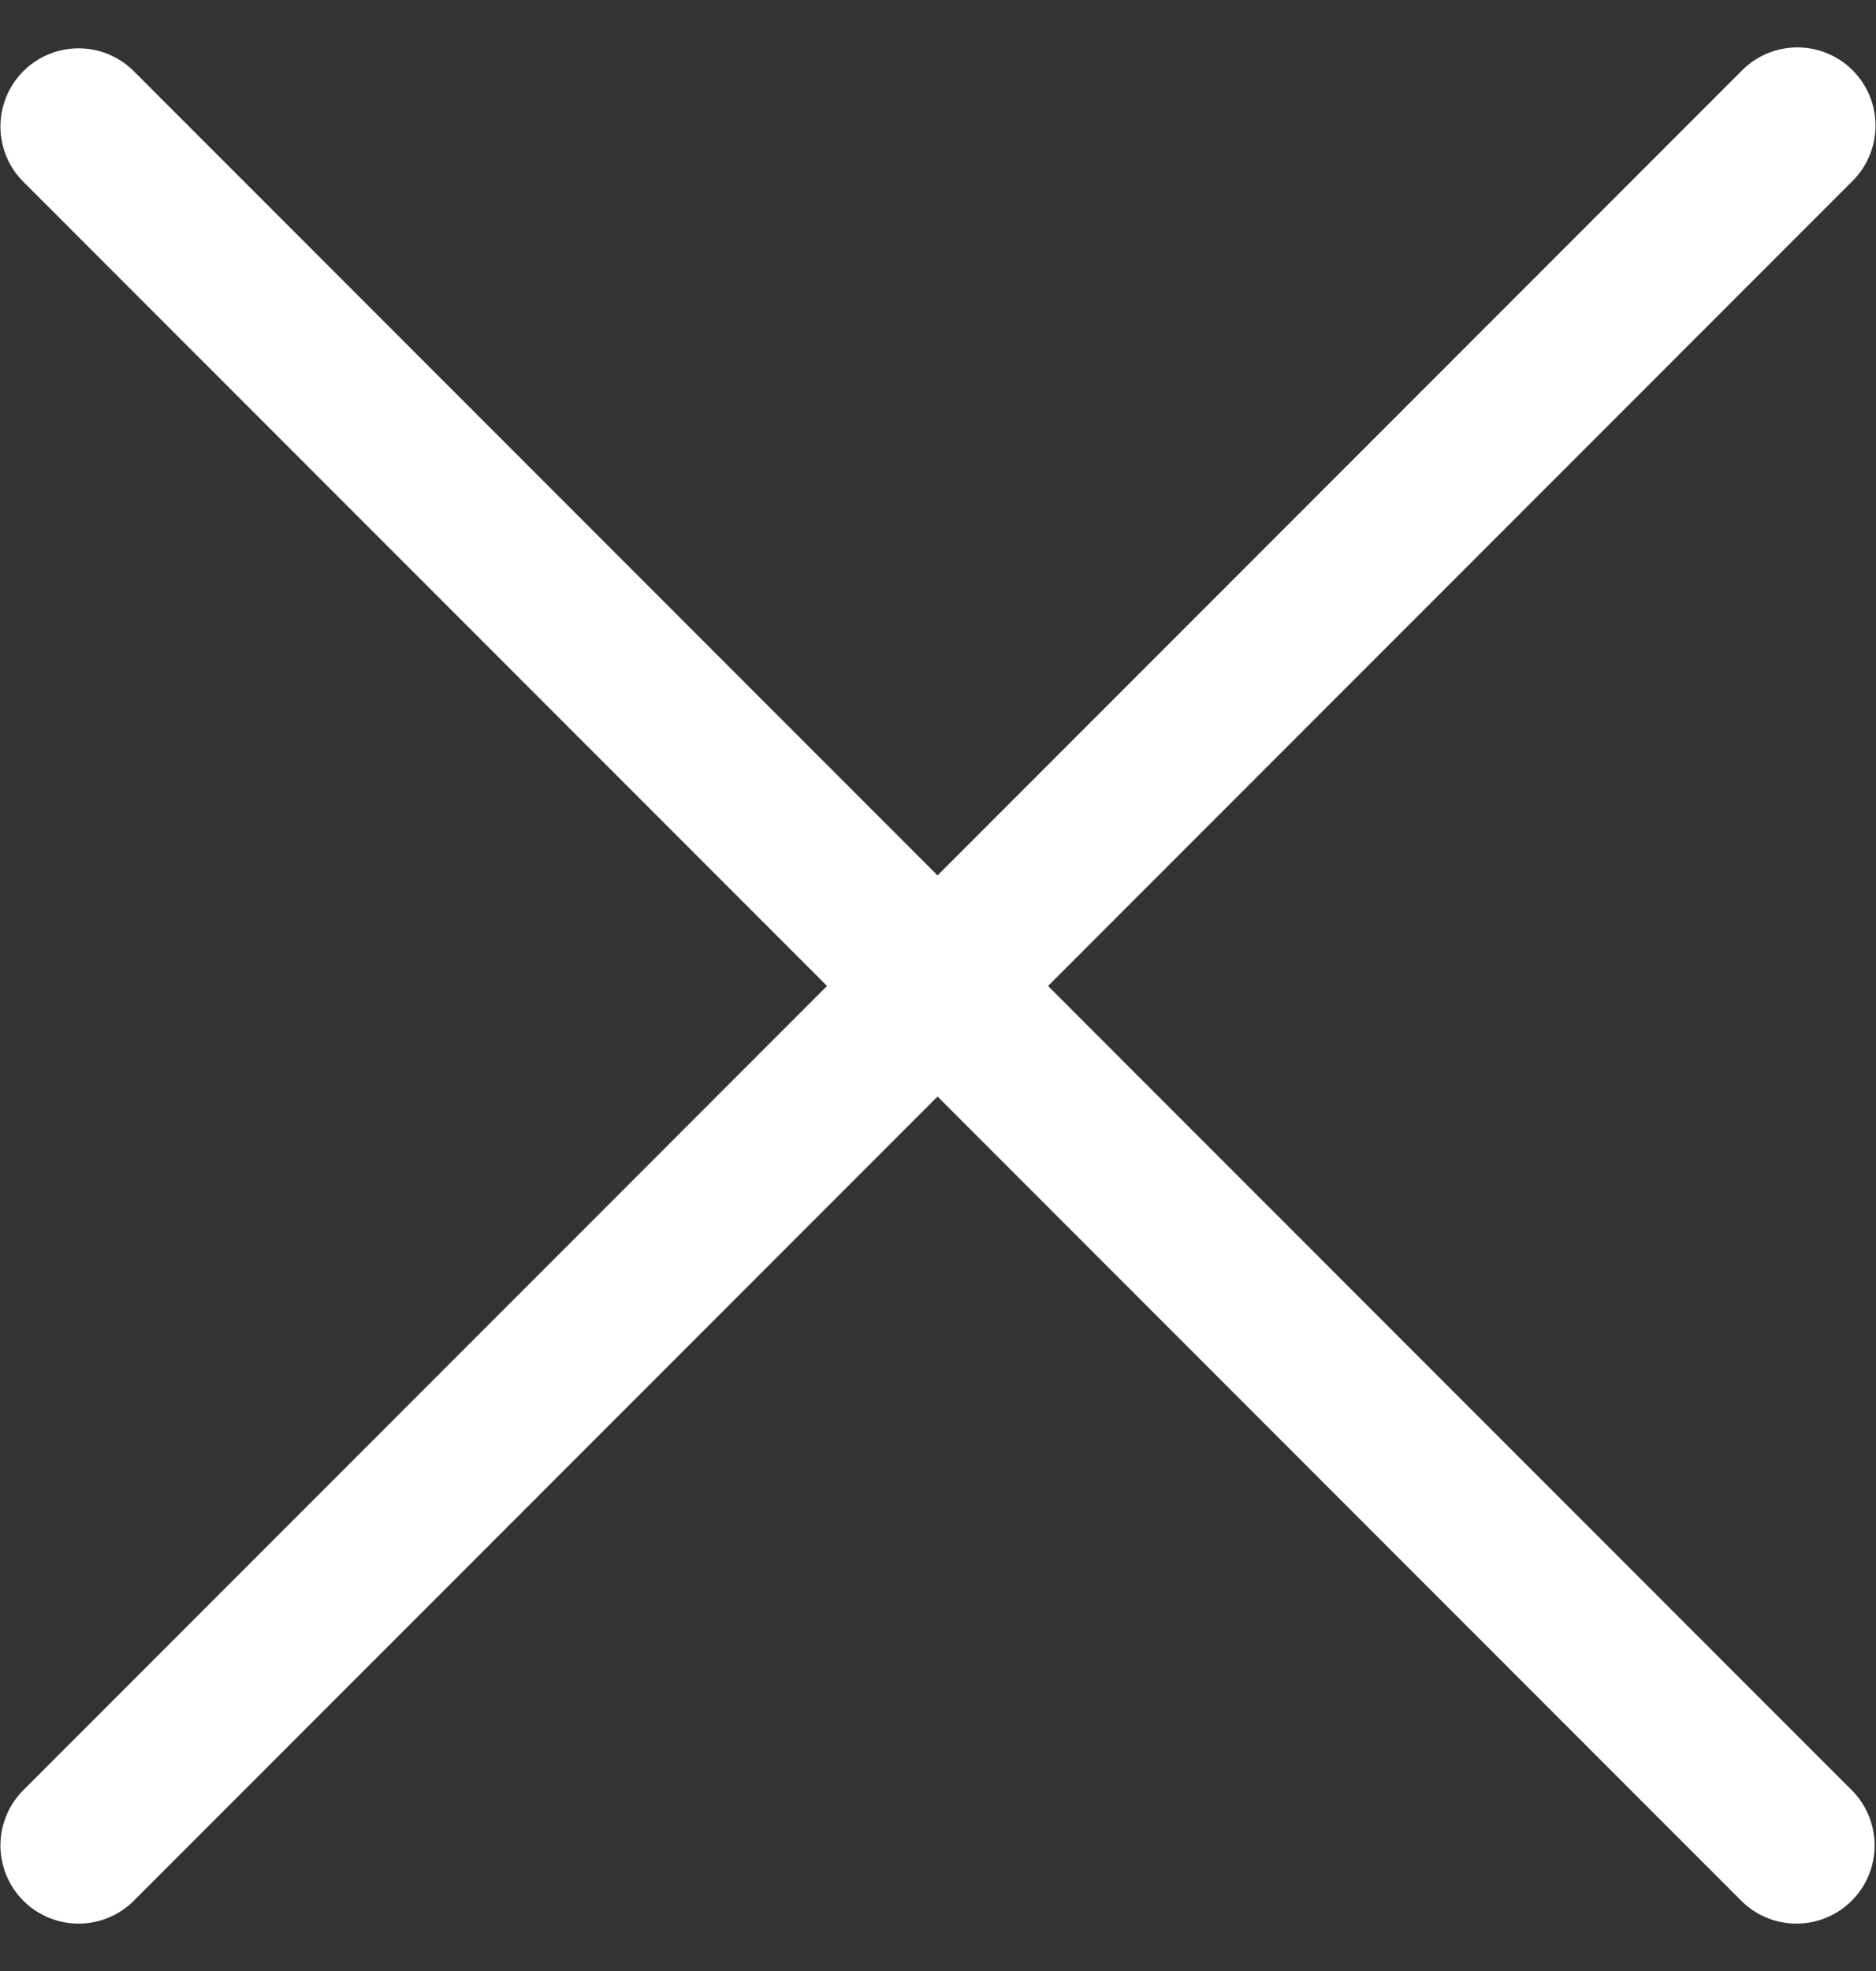
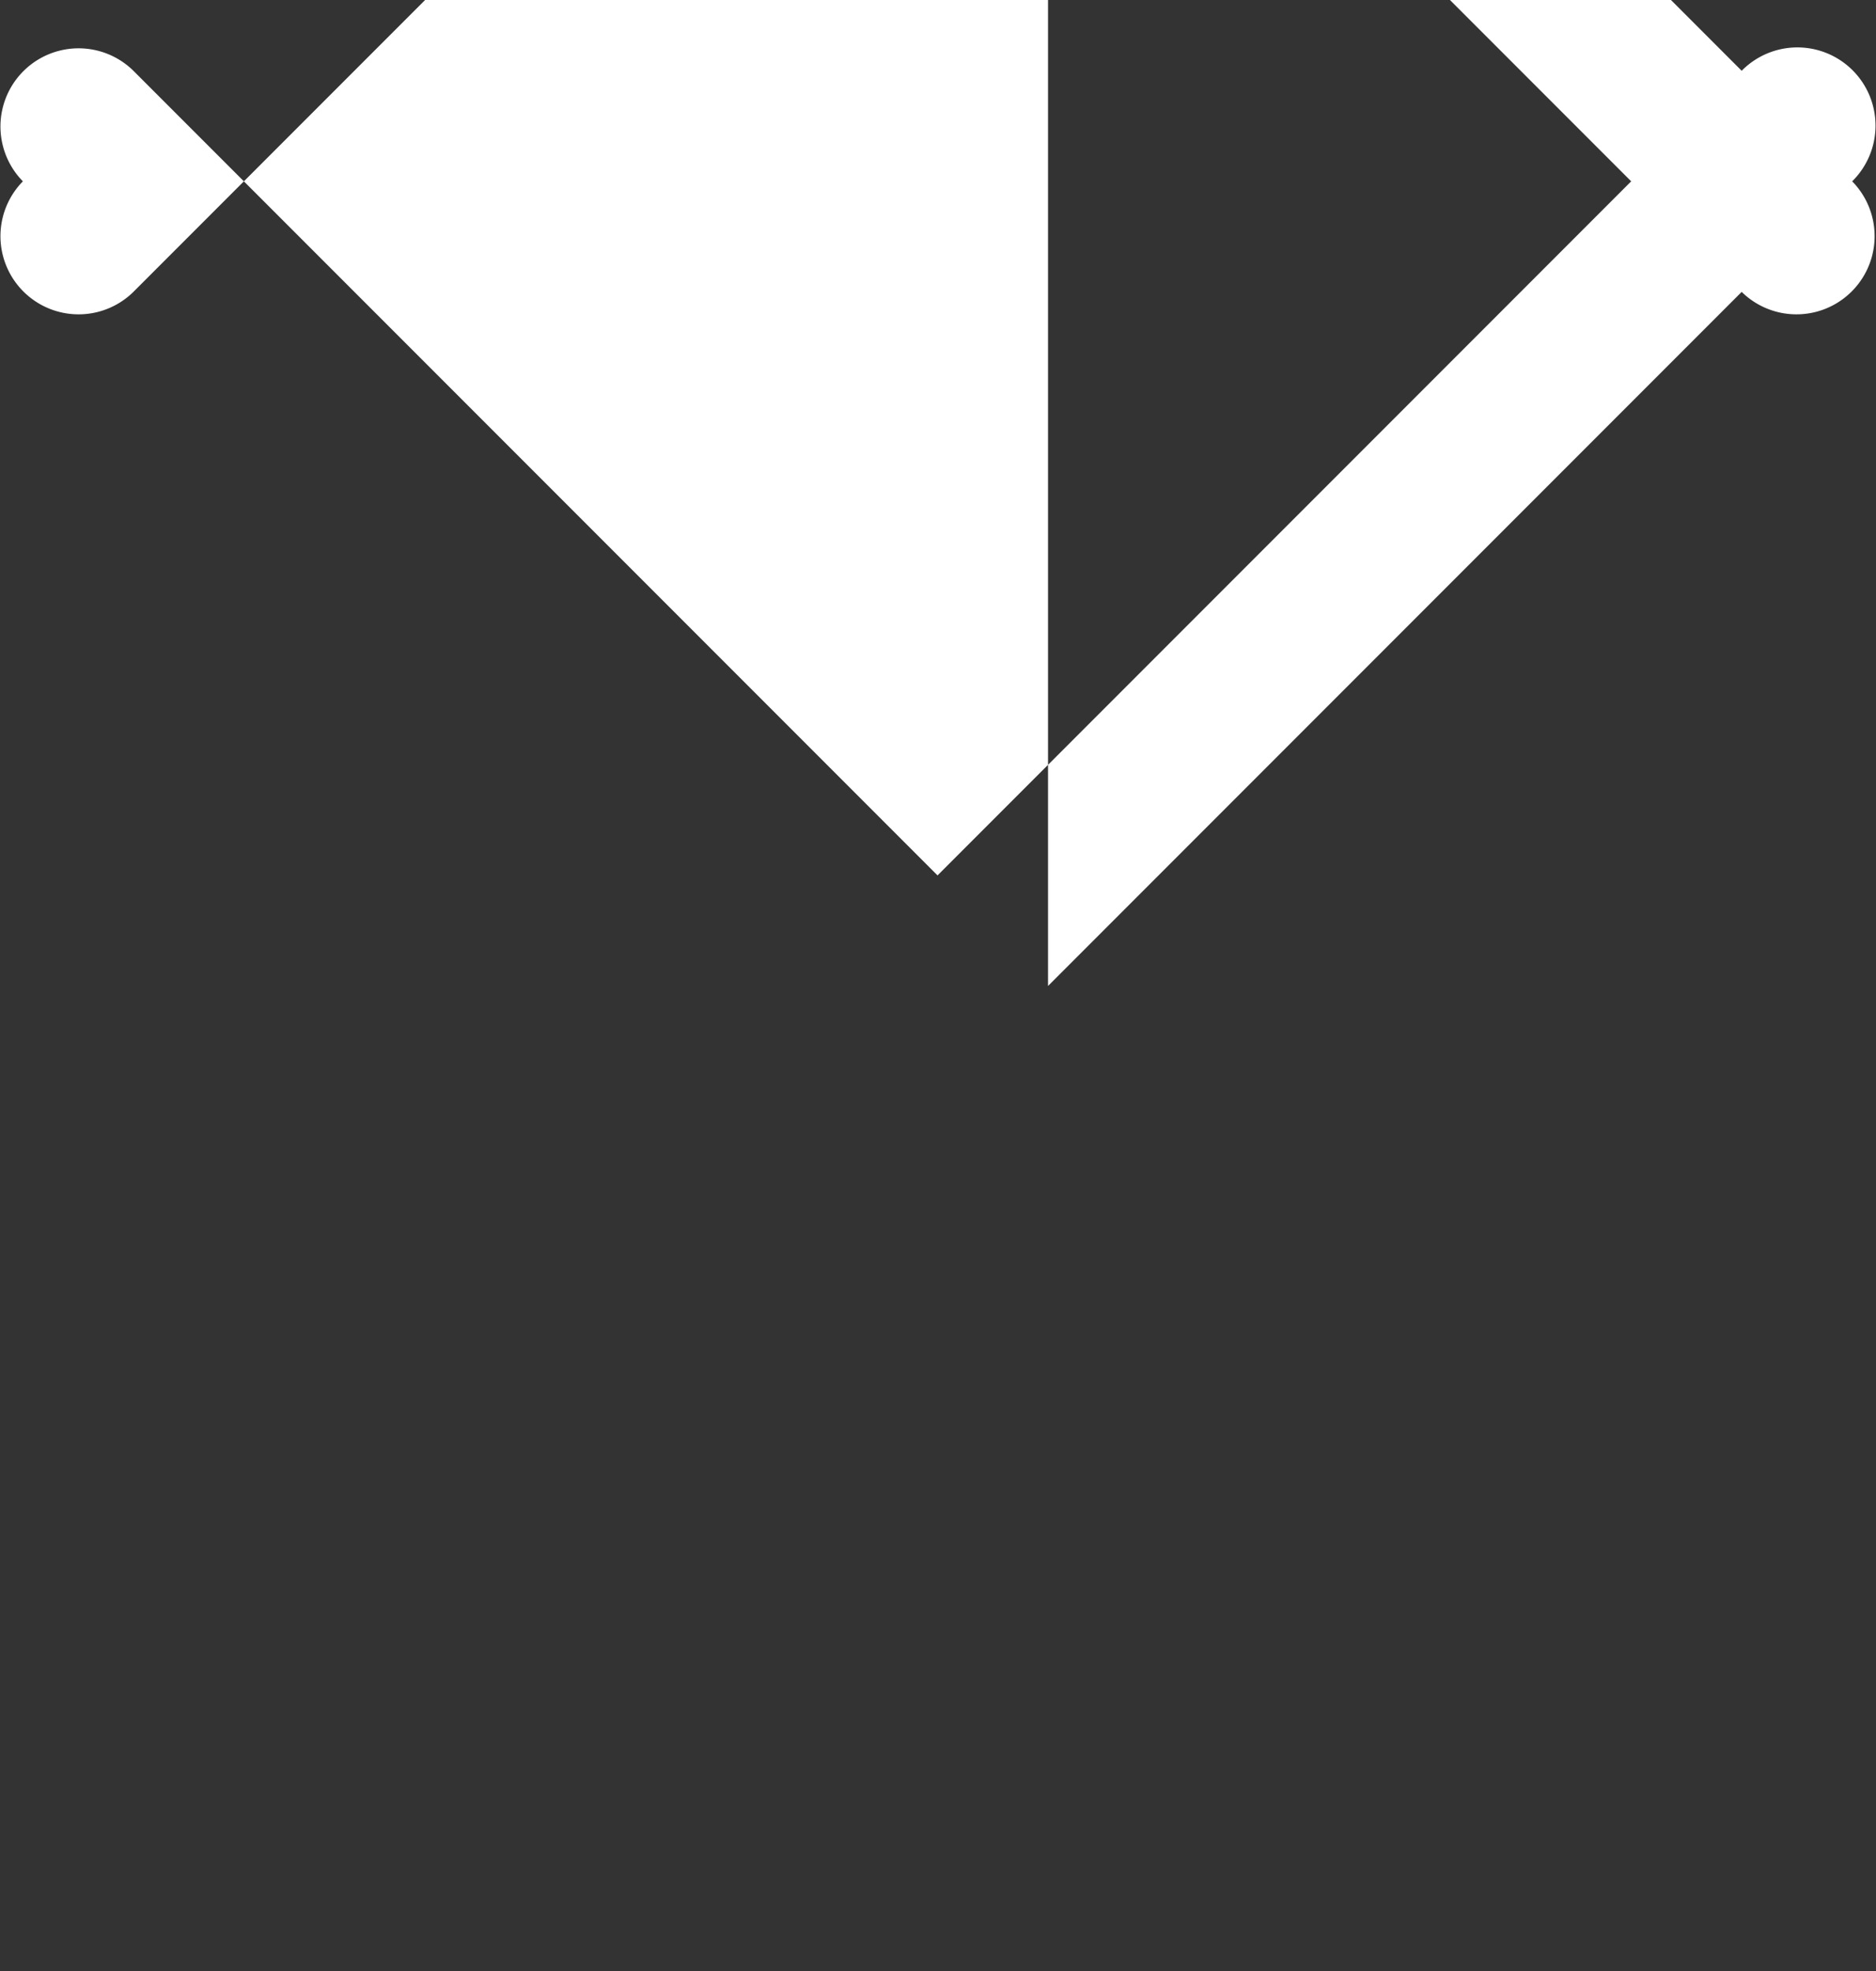
<svg xmlns="http://www.w3.org/2000/svg" width="20" height="21" viewBox="0 0 20 21" fill="none">
  <rect x="0" y="0" width="20" height="21" fill="#333333" stroke="none" />
-   <path d="m11.173 10.505 8.573-8.573A.833.833 0 1 0 18.568.754L9.995 9.327 1.422.754A.833.833 0 0 0 .244 1.932l8.573 8.573-8.573 8.573a.833.833 0 0 0 1.178 1.178l8.573-8.573 8.573 8.573a.833.833 0 0 0 1.178-1.178l-8.573-8.573z" fill="#fff" />
+   <path d="m11.173 10.505 8.573-8.573A.833.833 0 1 0 18.568.754L9.995 9.327 1.422.754A.833.833 0 0 0 .244 1.932a.833.833 0 0 0 1.178 1.178l8.573-8.573 8.573 8.573a.833.833 0 0 0 1.178-1.178l-8.573-8.573z" fill="#fff" />
</svg>